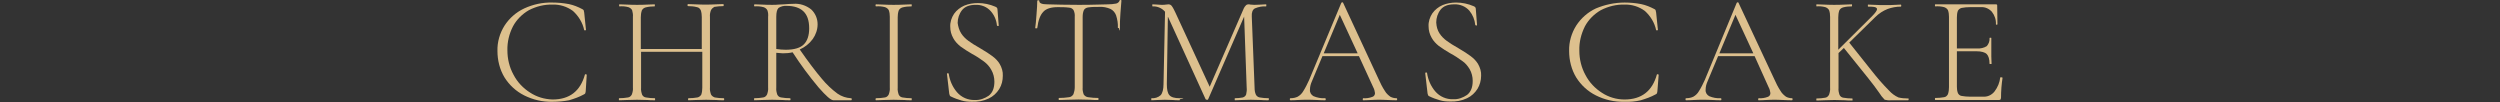
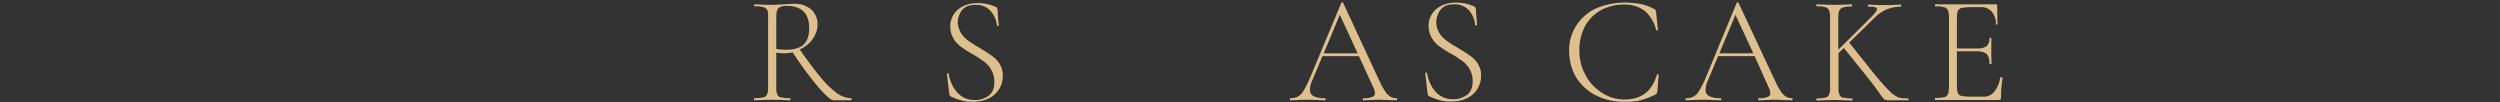
<svg xmlns="http://www.w3.org/2000/svg" version="1.1" id="レイヤー_1" x="0px" y="0px" viewBox="0 0 980 40" style="enable-background:new 0 0 980 40;" xml:space="preserve">
  <rect x="0" y="0" width="980" height="40" fill="#333333" stroke="none" />
  <style type="text/css">
	.st0{fill:#DDC08E;}
	.st1{fill:none;stroke:#FFFFFF;stroke-miterlimit:10;}
</style>
  <g>
-     <path class="st0" d="M223,1.6c1.9,0.4,3.6,1.1,5.3,2c0.2,0.1,0.3,0.2,0.5,0.4c0.1,0.3,0.1,0.6,0.2,0.9l0.7,6.8   c0,0.1-0.1,0.2-0.3,0.2c-0.2,0-0.3,0-0.4-0.1c-0.6-2.9-2.2-5.5-4.4-7.5c-2.3-1.7-5.1-2.6-8-2.5c-3.2-0.1-6.4,0.7-9.3,2.2   c-2.6,1.5-4.8,3.7-6.2,6.3c-1.5,2.9-2.3,6.2-2.2,9.5c0,3.3,0.8,6.6,2.4,9.5c1.5,2.9,3.8,5.3,6.5,7c2.6,1.7,5.6,2.6,8.8,2.7   c6.7,0,10.9-3.3,12.7-9.8c0-0.1,0.1-0.1,0.3-0.1c0.2,0,0.3,0.1,0.4,0.2l-0.4,6.4c0,0.3-0.1,0.6-0.2,0.9c-0.1,0.2-0.3,0.3-0.5,0.4   c-1.8,1-3.8,1.7-5.8,2.3c-2.1,0.4-4.3,0.6-6.5,0.6c-3.9,0.1-7.7-0.8-11.1-2.5c-3.2-1.6-5.8-4-7.7-7c-1.9-3.1-2.8-6.8-2.8-10.4   c-0.1-3.5,0.9-7,2.8-10c1.9-2.9,4.5-5.2,7.7-6.7c3.5-1.6,7.2-2.4,11-2.3C218.7,1,220.8,1.2,223,1.6z" />
-     <path class="st0" d="M283.9,38.9c0,0.2-0.1,0.4-0.2,0.4c-1.2,0-2.2,0-2.9-0.1l-4-0.1l-4.1,0.1c-0.7,0-1.6,0.1-2.8,0.1   c-0.1,0-0.2-0.1-0.2-0.4c0-0.2,0.1-0.4,0.2-0.4c1.2,0,2.3-0.1,3.5-0.3c0.6-0.1,1.2-0.6,1.5-1.1c0.3-0.9,0.4-1.8,0.4-2.7V20.3h-24   v14.1c-0.1,0.9,0.1,1.8,0.4,2.7c0.3,0.6,0.8,1,1.5,1.1c1.1,0.2,2.3,0.3,3.5,0.3c0.1,0,0.1,0.1,0.1,0.4c0,0.2,0,0.4-0.1,0.4   c-1.2,0-2.2,0-2.9-0.1l-4.1-0.1l-4,0.1c-0.7,0-1.7,0.1-3,0.1c-0.1,0-0.1-0.1-0.1-0.4c0-0.2,0-0.4,0.1-0.4c1.2,0,2.3-0.1,3.5-0.3   c0.7-0.1,1.2-0.6,1.5-1.2c0.3-0.9,0.5-1.8,0.4-2.7V6.6c0.1-0.9-0.1-1.8-0.3-2.6c-0.3-0.6-0.9-1-1.5-1.2c-1.1-0.3-2.3-0.4-3.5-0.3   c-0.1,0-0.1-0.1-0.1-0.4s0-0.4,0.1-0.4l2.9,0.1c1.7,0.1,3,0.1,4,0.1c1.1,0,2.5,0,4.1-0.1l2.8-0.1c0.1,0,0.1,0.1,0.1,0.4   c0,0.2,0,0.4-0.1,0.4c-1.2,0-2.3,0.1-3.5,0.4c-0.7,0.2-1.2,0.6-1.5,1.2c-0.3,0.9-0.4,1.8-0.4,2.7v12.4h23.9V6.7   c0-0.9-0.1-1.8-0.4-2.7c-0.3-0.6-0.8-1.1-1.5-1.2c-1.1-0.3-2.3-0.4-3.5-0.4c-0.1,0-0.2-0.1-0.2-0.4s0.1-0.4,0.2-0.4l2.8,0.1   c1.7,0.1,3.1,0.1,4.1,0.1c1.1,0,2.4,0,4-0.1l2.9-0.1c0.1,0,0.2,0.1,0.2,0.4s-0.1,0.4-0.2,0.4c-1.2,0-2.3,0.1-3.5,0.3   C279.5,3,279,3.4,278.7,4c-0.3,0.8-0.5,1.7-0.4,2.6v27.7c-0.1,0.9,0.1,1.8,0.4,2.7c0.3,0.6,0.9,1,1.5,1.2c1.1,0.2,2.3,0.3,3.5,0.3   C283.8,38.5,283.9,38.6,283.9,38.9z" />
    <path class="st0" d="M333.9,38.9c0,0.2-0.1,0.4-0.2,0.4h-7c-1,0-2.9-1.7-5.8-5c-3.7-4.4-7.1-9-10.2-13.8c-1.2,0.3-2.5,0.4-3.8,0.4   c-0.2,0-1-0.1-2.6-0.2v13.7c-0.1,0.9,0.1,1.8,0.4,2.7c0.3,0.6,0.8,1,1.5,1.1c1.1,0.2,2.3,0.3,3.5,0.3c0.1,0,0.2,0.1,0.2,0.4   c0,0.2-0.1,0.4-0.2,0.4c-1.2,0-2.2,0-2.9-0.1l-4.1-0.1l-4,0.1c-0.7,0-1.7,0.1-3,0.1c-0.1,0-0.1-0.1-0.1-0.4c0-0.2,0-0.4,0.1-0.4   c1.2,0,2.4-0.1,3.5-0.3c0.7-0.1,1.2-0.6,1.5-1.2c0.3-0.9,0.5-1.8,0.4-2.7V6.6c0.1-0.9,0-1.8-0.3-2.6c-0.3-0.6-0.9-1-1.5-1.2   c-1.1-0.3-2.3-0.4-3.5-0.3c-0.1,0-0.2-0.1-0.2-0.4s0.1-0.4,0.2-0.4l2.9,0.1c1.6,0.1,2.9,0.1,4,0.1c0.9,0,1.7,0,2.5-0.1l2-0.1   c1.4-0.1,2.7-0.2,3.8-0.2c2.5-0.2,5,0.6,7,2.2c1.6,1.5,2.5,3.6,2.5,5.8c0,2.1-0.7,4.1-1.9,5.8c-1.3,1.8-3.1,3.2-5.1,4.1   c3.4,4.9,6.3,8.7,8.6,11.4c1.8,2.2,3.9,4.2,6.2,5.9c1.6,1.1,3.4,1.7,5.3,1.8C333.8,38.5,333.9,38.6,333.9,38.9z M308,19.5   c3.3,0,5.7-0.7,7.1-2.1s2.1-3.5,2.1-6.3c0-3.1-0.8-5.3-2.3-6.7c-1.5-1.4-3.7-2.1-6.5-2.1c-1.1-0.1-2.3,0.2-3.2,0.8   c-0.6,0.6-0.9,1.7-0.9,3.5v12.6C305.6,19.4,306.8,19.5,308,19.5z" />
-     <path class="st0" d="M352.3,37.1c0.3,0.6,0.8,1,1.5,1.1c1.1,0.2,2.3,0.3,3.5,0.3c0.1,0,0.1,0.1,0.1,0.4c0,0.2,0,0.4-0.1,0.4   c-1.2,0-2.1,0-2.8-0.1l-4.2-0.1l-4,0.1c-0.7,0-1.7,0.1-2.9,0.1c-0.1,0-0.2-0.1-0.2-0.4c0-0.2,0.1-0.4,0.2-0.4   c1.2,0,2.3-0.1,3.5-0.3c0.7-0.1,1.2-0.6,1.5-1.2c0.3-0.9,0.5-1.8,0.4-2.7V6.6c0-0.9-0.1-1.8-0.4-2.6c-0.3-0.6-0.9-1-1.5-1.2   c-1.1-0.3-2.3-0.4-3.5-0.3c-0.1,0-0.2-0.1-0.2-0.4s0.1-0.4,0.2-0.4l2.9,0.1c1.7,0.1,3,0.1,4,0.1c1.1,0,2.5,0,4.2-0.1l2.8-0.1   c0.1,0,0.1,0.1,0.1,0.4s0,0.4-0.1,0.4c-1.2,0-2.3,0.1-3.5,0.4c-0.7,0.2-1.2,0.6-1.5,1.2c-0.3,0.9-0.4,1.8-0.4,2.7v27.6   C351.8,35.3,352,36.2,352.3,37.1z" />
    <path class="st0" d="M376.8,13.1c0.7,1.1,1.7,2.1,2.8,2.9c1.1,0.8,2.6,1.8,4.6,2.9c2.1,1.2,3.7,2.3,4.8,3.1   c1.2,0.9,2.2,1.9,2.9,3.1c0.8,1.4,1.3,3,1.2,4.6c0,1.8-0.4,3.6-1.4,5.2c-1,1.6-2.4,2.9-4.1,3.7c-2.1,1-4.4,1.4-6.7,1.3   c-1.3,0-2.7-0.1-4-0.5c-1.4-0.4-2.8-0.9-4.2-1.6c-0.2-0.1-0.3-0.2-0.4-0.4c-0.1-0.2-0.1-0.5-0.2-0.7l-0.9-7.8V29   c0-0.2,0.1-0.3,0.3-0.3c0.2,0,0.3,0,0.4,0.2c0.4,2.7,1.5,5.2,3.2,7.2c1.8,2.1,4.4,3.2,7.1,3.1c1.9,0.1,3.8-0.6,5.4-1.7   c1.5-1.2,2.2-3,2.2-5.5c0-1.6-0.4-3.2-1.2-4.6c-0.7-1.3-1.7-2.4-2.9-3.3c-1.5-1.1-3-2.1-4.7-3c-1.6-0.9-3.1-1.9-4.5-2.9   c-1.1-0.9-2.1-1.9-2.8-3.2c-0.8-1.4-1.2-2.9-1.2-4.5c-0.1-1.8,0.5-3.6,1.5-5.1c1-1.4,2.4-2.5,4-3.2c1.7-0.7,3.5-1,5.3-1   c2.4,0,4.7,0.5,6.8,1.4c0.6,0.2,0.9,0.6,0.9,1l0.5,6.4c0,0.2-0.1,0.2-0.3,0.2c-0.2,0-0.3-0.1-0.4-0.2c-0.2-2.1-1-4-2.4-5.6   c-1.5-1.7-3.7-2.6-6-2.5c-2.4,0-4.2,0.7-5.3,2.1c-1.1,1.4-1.7,3.2-1.7,5C375.6,10.4,376,11.9,376.8,13.1z" />
-     <path class="st0" d="M409,4.6c-1.2,1.2-2,3.3-2.4,6.4c0,0.1-0.1,0.1-0.4,0.1c-0.2,0-0.4,0-0.4-0.1c0.2-1.1,0.3-2.8,0.5-5.2   c0.2-2.4,0.3-4.2,0.3-5.4c0-0.2,0.1-0.3,0.4-0.3s0.4,0.1,0.4,0.3c0,0.9,1.1,1.3,3.2,1.3c3.4,0.1,7.5,0.2,12.1,0.2   c2.4,0,4.9,0,7.5-0.1l4.1-0.1c1.1,0,2.1-0.1,3.2-0.3c0.6-0.1,1.2-0.6,1.4-1.2c0-0.2,0.2-0.3,0.4-0.2c0.2,0,0.3,0.1,0.3,0.2   c-0.1,1.1-0.2,2.8-0.4,5.1s-0.2,4.2-0.2,5.6s-0.1,1.5-0.4,0.1c-0.2,0-0.4,0-0.4-0.1c0.1-1.7-0.2-3.3-0.7-4.9   c-0.4-1.1-1.2-2-2.2-2.5c-1.4-0.6-2.9-0.9-4.4-0.8c-1.5,0-2.9,0-4.3,0.2c-0.7,0.1-1.3,0.4-1.7,1c-0.4,0.9-0.5,1.8-0.5,2.8v27.6   c-0.1,0.9,0.1,1.8,0.4,2.7c0.4,0.6,1,1,1.7,1.1c1.3,0.2,2.7,0.3,4,0.3c0.1,0,0.1,0.1,0.1,0.4c0,0.2,0,0.4-0.1,0.4   c-1.3,0-2.4,0-3.1-0.1l-4.6-0.1l-4.4,0.1c-0.8,0-1.9,0.1-3.3,0.1c-0.1,0-0.1-0.1-0.1-0.4c0-0.2,0-0.4,0.1-0.4c1.3,0,2.7-0.1,4-0.3   c0.7-0.1,1.3-0.5,1.7-1.2c0.3-0.8,0.5-1.8,0.5-2.7V6.6c0.1-0.9-0.1-1.9-0.5-2.7c-0.4-0.5-1-0.9-1.7-0.9c-1.5-0.2-3-0.2-4.5-0.2   C412,2.8,410.1,3.4,409,4.6z" />
-     <path class="st0" d="M497.4,38.9c0,0.2-0.1,0.4-0.2,0.4c-1.2,0-2.2,0-2.9-0.1l-4-0.1l-3.7,0.1c-0.6,0-1.4,0.1-2.5,0.1   c-0.1,0-0.1-0.1-0.1-0.4c0-0.2,0-0.4,0.1-0.4c1,0,2.1-0.1,3.1-0.3c0.6-0.2,1.1-0.6,1.3-1.2c0.2-0.9,0.3-1.8,0.2-2.6l-1-27.9   l-14.1,32.4c-0.1,0.2-0.3,0.3-0.5,0.2c-0.2,0-0.4-0.1-0.5-0.2L457.9,6.7l-0.1-0.1L457.4,33c0,2.1,0.3,3.5,1,4.3s2,1.2,4,1.2   c2,0,2,0.1,0.1,0.4c0,0.2,0,0.4-0.1,0.4c-1.1,0-2,0-2.6-0.1l-3.2-0.1l-2.9,0.1c-0.5,0-1.3,0.1-2.3,0.1c-0.1,0-0.1-0.1-0.1-0.4   c0-0.2,0-0.4,0.1-0.4c1.3,0.1,2.6-0.3,3.6-1.2c0.7-0.8,1.1-2.3,1.1-4.3l0.6-28.4c-1.2-1.4-3-2.2-4.9-2.1c-0.1,0-0.1-0.1-0.1-0.4   s0-0.4,0.1-0.4l2,0.1c0.4,0,0.9,0.1,1.6,0.1s1.2,0,1.6-0.1c0.4,0,0.8-0.1,1-0.1c0.5,0,1,0.2,1.3,0.6c0.6,0.8,1,1.7,1.4,2.5   L474.2,34l13.4-30.8c0.2-0.4,0.5-0.8,0.8-1.1c0.3-0.3,0.6-0.4,1-0.4c0.2,0,0.4,0,0.8,0.1c0.5,0,1,0.1,1.5,0.1l2.7-0.1   c0.4,0,1-0.1,1.9-0.1c0.1,0,0.1,0.1,0.1,0.4c0,0.2,0,0.4-0.1,0.4c-1.5-0.1-3,0.2-4.4,0.8c-0.9,0.5-1.3,1.6-1.2,3.2l1.1,27.9   c0,0.9,0.1,1.8,0.5,2.7c0.3,0.6,0.9,1,1.5,1.1c1.1,0.2,2.3,0.3,3.5,0.3C497.4,38.5,497.4,38.6,497.4,38.9z" />
    <path class="st0" d="M547.7,38.9c0,0.2-0.1,0.4-0.2,0.4c-0.7,0-1.9,0-3.5-0.1s-2.7-0.1-3.4-0.1c-0.8,0-1.9,0-3.3,0.1   c-1.4,0.1-2.3,0.1-2.9,0.1c-0.2,0-0.2-0.1-0.2-0.4s0.1-0.4,0.2-0.4c1.2,0.1,2.4-0.1,3.5-0.5c0.7-0.2,1.1-0.8,1.1-1.5   c-0.1-0.8-0.3-1.6-0.7-2.3L532.7,22h-14.3l-4.1,9.8c-0.5,1.1-0.8,2.2-0.8,3.4c-0.1,1.1,0.5,2,1.4,2.5c1.4,0.6,3,0.9,4.5,0.8   c0.2,0,0.3,0.1,0.3,0.4s-0.1,0.4-0.3,0.4c-0.7,0-1.8,0-3.1-0.1c-1.5-0.1-2.9-0.1-4-0.1c-1,0-2.2,0-3.5,0.1   c-1.2,0.1-2.2,0.1-2.9,0.1c-0.2,0-0.3-0.1-0.3-0.4s0.1-0.4,0.3-0.4c1,0,2-0.2,2.8-0.6c0.9-0.5,1.7-1.3,2.2-2.2   c0.9-1.4,1.6-2.9,2.3-4.4l12.6-30.2c0.1-0.1,0.2-0.2,0.4-0.2c0.2,0,0.3,0.1,0.3,0.2L540.4,31c0.7,1.6,1.5,3.2,2.5,4.7   c0.5,0.9,1.3,1.6,2.1,2.2c0.7,0.4,1.6,0.6,2.4,0.6C547.6,38.5,547.7,38.6,547.7,38.9z M518.9,20.9h13.3l-7-15.1L518.9,20.9z" />
    <path class="st0" d="M564.3,13.1c0.7,1.1,1.7,2.1,2.8,2.9c1.1,0.8,2.6,1.8,4.6,2.9c2.1,1.2,3.7,2.3,4.8,3.1   c1.2,0.9,2.2,1.9,2.9,3.1c0.8,1.4,1.3,3,1.2,4.6c0,1.8-0.5,3.6-1.4,5.1c-1,1.6-2.4,2.9-4.1,3.7c-2.1,1-4.4,1.4-6.7,1.3   c-1.3,0-2.7-0.1-4-0.5c-1.4-0.4-2.8-0.9-4.2-1.6c-0.2-0.1-0.3-0.2-0.4-0.4c-0.1-0.2-0.1-0.5-0.2-0.7l-0.9-7.8v-0.1   c0-0.2,0.1-0.3,0.3-0.3s0.3,0,0.4,0.2c0.4,2.7,1.5,5.2,3.2,7.2c1.8,2.1,4.4,3.2,7.1,3.1c1.9,0.1,3.8-0.6,5.4-1.7   c1.5-1.2,2.2-3,2.2-5.5c0-1.6-0.4-3.2-1.2-4.6c-0.8-1.3-1.7-2.4-2.9-3.2c-1.5-1.1-3-2.1-4.7-3c-1.6-0.9-3.1-1.9-4.5-2.9   c-1.1-0.9-2.1-1.9-2.8-3.2c-0.8-1.4-1.2-2.9-1.2-4.5c-0.1-1.8,0.5-3.6,1.5-5.1c1-1.4,2.4-2.5,4-3.2c1.7-0.7,3.5-1,5.3-1   c2.4,0,4.7,0.5,6.8,1.4c0.6,0.2,0.9,0.6,0.9,1l0.5,6.4c0,0.2-0.1,0.2-0.3,0.2s-0.3-0.1-0.4-0.2c-0.2-2.1-1-4-2.3-5.6   c-1.5-1.7-3.7-2.6-6-2.5c-2.4,0-4.2,0.7-5.3,2.1c-1.1,1.4-1.7,3.2-1.7,5C563.1,10.5,563.5,11.9,564.3,13.1z" />
    <path class="st0" d="M643.3,1.6c1.9,0.4,3.6,1.1,5.3,2c0.2,0.1,0.3,0.2,0.4,0.4c0.1,0.3,0.1,0.6,0.2,0.9l0.7,6.8   c0,0.1-0.1,0.2-0.3,0.2c-0.2,0-0.3,0-0.4-0.1c-0.6-2.9-2.2-5.5-4.4-7.5c-2.3-1.7-5.1-2.6-8-2.5c-3.2-0.1-6.4,0.7-9.3,2.2   c-2.6,1.5-4.8,3.7-6.2,6.3c-1.5,3-2.3,6.2-2.2,9.6c0,3.3,0.8,6.6,2.4,9.5c1.5,2.9,3.8,5.3,6.5,7c2.6,1.7,5.7,2.6,8.8,2.6   c6.7,0,10.9-3.3,12.7-9.8c0-0.1,0.1-0.1,0.3-0.1s0.3,0.1,0.4,0.2l-0.5,6.4c0,0.3-0.1,0.6-0.2,0.9c-0.1,0.2-0.3,0.3-0.5,0.4   c-1.8,1-3.8,1.7-5.8,2.3c-2.1,0.5-4.3,0.7-6.5,0.6c-3.9,0.1-7.7-0.8-11.1-2.5c-3.2-1.6-5.8-4-7.7-7c-1.9-3.1-2.8-6.8-2.8-10.4   c-0.1-3.5,0.9-7,2.8-10c1.9-2.9,4.5-5.2,7.7-6.7C629.2,1.8,633,1,636.9,1C639,1,641.2,1.2,643.3,1.6z" />
    <path class="st0" d="M702.7,38.9c0,0.2-0.1,0.4-0.2,0.4c-0.7,0-1.9,0-3.5-0.1c-1.6-0.1-2.7-0.1-3.4-0.1c-0.8,0-1.9,0-3.3,0.1   s-2.3,0.1-2.9,0.1c-0.2,0-0.2-0.1-0.2-0.4c0-0.2,0.1-0.4,0.2-0.4c1.2,0.1,2.4-0.1,3.5-0.5c0.7-0.2,1.1-0.8,1.1-1.5   c-0.1-0.8-0.3-1.6-0.7-2.3L687.8,22h-14.3l-4.1,9.8c-0.5,1.1-0.8,2.2-0.8,3.4c-0.1,1.1,0.5,2,1.4,2.5c1.4,0.6,3,0.9,4.5,0.8   c0.2,0,0.3,0.1,0.3,0.4s-0.1,0.4-0.3,0.4c-0.7,0-1.8,0-3.1-0.1c-1.5-0.1-2.9-0.1-4-0.1c-1,0-2.2,0-3.5,0.1   c-1.2,0.1-2.2,0.1-2.9,0.1c-0.2,0-0.3-0.1-0.3-0.4s0.1-0.4,0.3-0.4c1,0,2-0.2,2.8-0.6c0.9-0.5,1.7-1.3,2.2-2.2   c0.9-1.4,1.6-2.9,2.3-4.4l12.5-30.2c0.1-0.1,0.2-0.2,0.4-0.2c0.2,0,0.3,0.1,0.3,0.2l14,29.9c0.7,1.6,1.5,3.2,2.5,4.7   c0.5,0.9,1.3,1.6,2.1,2.2c0.7,0.4,1.6,0.6,2.4,0.6C702.6,38.5,702.7,38.6,702.7,38.9z M674,20.9h13.3l-7-15.1L674,20.9z" />
    <path class="st0" d="M748.2,38.9c0,0.2-0.1,0.4-0.2,0.4h-6.7c-0.8,0.1-1.7,0-2.5-0.2c-0.8-0.8-1.6-1.8-2.2-2.8   c-1.2-1.7-2.6-3.6-4.3-5.7l-9.5-11.8l-2.1,2v13.7c-0.1,0.9,0.1,1.8,0.4,2.7c0.3,0.6,0.8,1,1.5,1.1c1.1,0.2,2.3,0.3,3.5,0.3   c0.1,0,0.1,0.1,0.1,0.4c0,0.2,0,0.4-0.1,0.4c-1.2,0-2.2,0-2.9-0.1l-4.1-0.1l-4,0.1c-0.7,0-1.7,0.1-3,0.1c-0.1,0-0.1-0.1-0.1-0.4   c0-0.2,0-0.4,0.1-0.4c1.2,0,2.3-0.1,3.4-0.3c0.7-0.1,1.2-0.6,1.5-1.2c0.3-0.9,0.5-1.8,0.4-2.7V6.6c0-0.9-0.1-1.8-0.4-2.6   c-0.3-0.6-0.9-1-1.5-1.2c-1.1-0.3-2.3-0.4-3.4-0.3c-0.1,0-0.1-0.1-0.1-0.4s0-0.4,0.1-0.4l2.9,0.1c1.7,0.1,3,0.1,4,0.1   c1.1,0,2.5,0,4.1-0.1l2.8-0.1c0.1,0,0.1,0.1,0.1,0.4s0,0.4-0.1,0.4c-1.2,0-2.3,0.1-3.4,0.4c-0.7,0.2-1.2,0.6-1.5,1.2   c-0.3,0.9-0.4,1.8-0.4,2.7v12.7l13.2-13.1c1.3-1.3,2-2.3,2-2.8c0-0.4-0.3-0.6-0.8-0.8c-0.9-0.2-1.8-0.2-2.7-0.2   c-0.1,0-0.1-0.1-0.1-0.4s0-0.4,0.1-0.4l2.5,0.1c1.5,0.1,2.9,0.1,4.3,0.1c1.3,0,2.6,0,3.9-0.1l2.1-0.1c0.1,0,0.2,0.1,0.2,0.4   s-0.1,0.4-0.2,0.4c-1.7,0-3.4,0.3-5.1,0.9c-1.8,0.7-3.5,1.8-4.9,3.2l-10.2,10l8.6,10.8c2.2,2.8,4.5,5.5,7,8c1,1.1,2.3,2.1,3.7,2.7   c1.2,0.3,2.5,0.4,3.8,0.4C748.1,38.5,748.2,38.6,748.2,38.9z" />
    <path class="st0" d="M784.6,30.3c0.2,0,0.4,0.1,0.4,0.2c-0.4,2.6-0.6,5.2-0.6,7.8c0,0.2-0.1,0.5-0.2,0.7c-0.2,0.2-0.5,0.2-0.8,0.2   h-24.8c-0.1,0-0.1-0.1-0.1-0.4s0-0.4,0.1-0.4c1.2,0,2.3-0.1,3.5-0.3c0.7-0.1,1.2-0.6,1.5-1.2c0.3-0.9,0.4-1.8,0.4-2.7V6.6   c0-0.9-0.1-1.8-0.4-2.6c-0.3-0.6-0.9-1-1.5-1.2c-1.1-0.3-2.3-0.4-3.5-0.3c-0.1,0-0.1-0.1-0.1-0.4s0-0.4,0.1-0.4h23.8   c0.3,0,0.5,0.1,0.5,0.4c0,0,0,0.1,0,0.1l0.1,7.3c0,0.1-0.1,0.2-0.3,0.2s-0.3-0.1-0.3-0.2c0.1-1.8-0.5-3.5-1.6-4.9   c-1.1-1.2-2.6-1.9-4.3-1.8h-4.2c-1.1,0-2.3,0.1-3.3,0.3c-0.6,0.1-1.2,0.6-1.5,1.1c-0.3,0.8-0.4,1.7-0.4,2.6v12.2h7.9   c1.3,0.1,2.7-0.2,3.8-0.9c0.8-0.9,1.2-2,1.1-3.2c0-0.1,0.1-0.1,0.4-0.1c0.2,0,0.3,0,0.3,0.1v4.7c0,1.2,0,2,0,2.6l0.1,2.8   c0,0.1-0.1,0.1-0.4,0.1c-0.2,0-0.4,0-0.4-0.1c0-1.8-0.4-3.1-1.1-3.8s-2.1-1.1-4-1.1h-7.7v13.9c0,0.9,0.1,1.7,0.4,2.5   c0.3,0.6,0.8,1,1.4,1.1c1.1,0.2,2.2,0.3,3.4,0.3h5.5c1.6,0,3.1-0.8,4.1-2.1c1.2-1.6,2-3.5,2.2-5.5   C784.3,30.4,784.4,30.3,784.6,30.3z" />
  </g>
  <line class="st1" x1="-470.7" y1="355.8" x2="-470.7" y2="320.8" />
</svg>